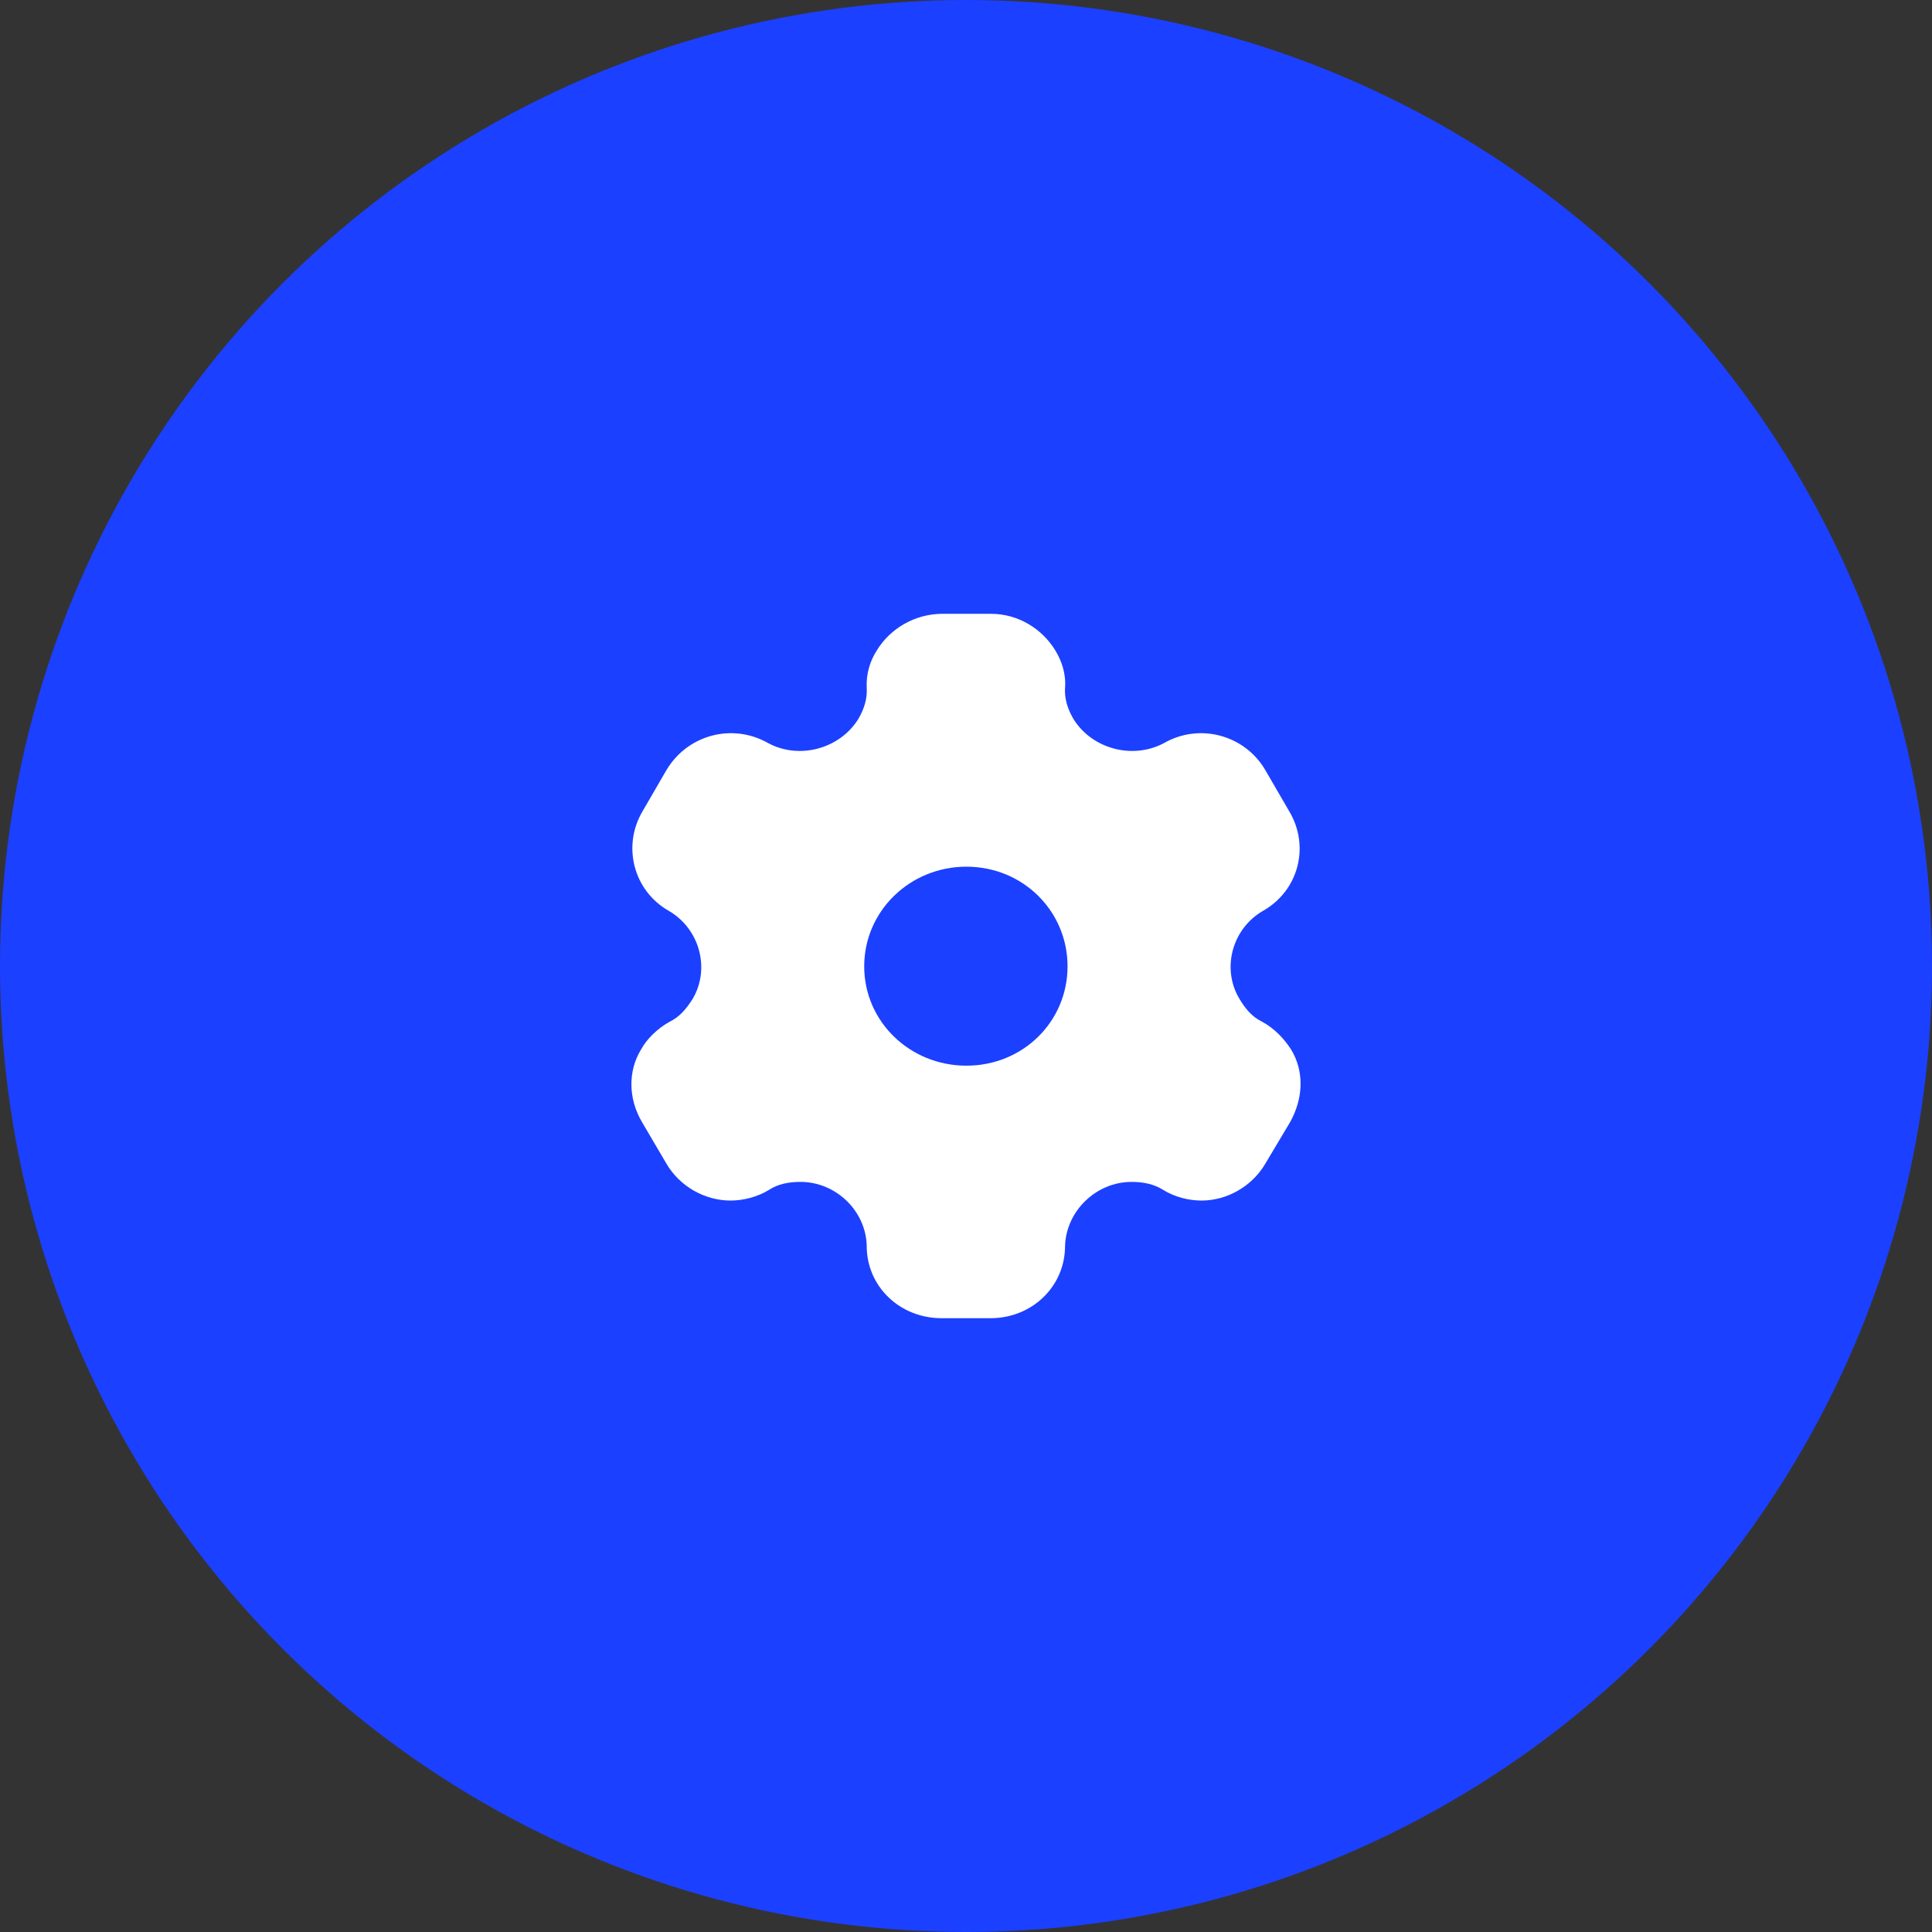
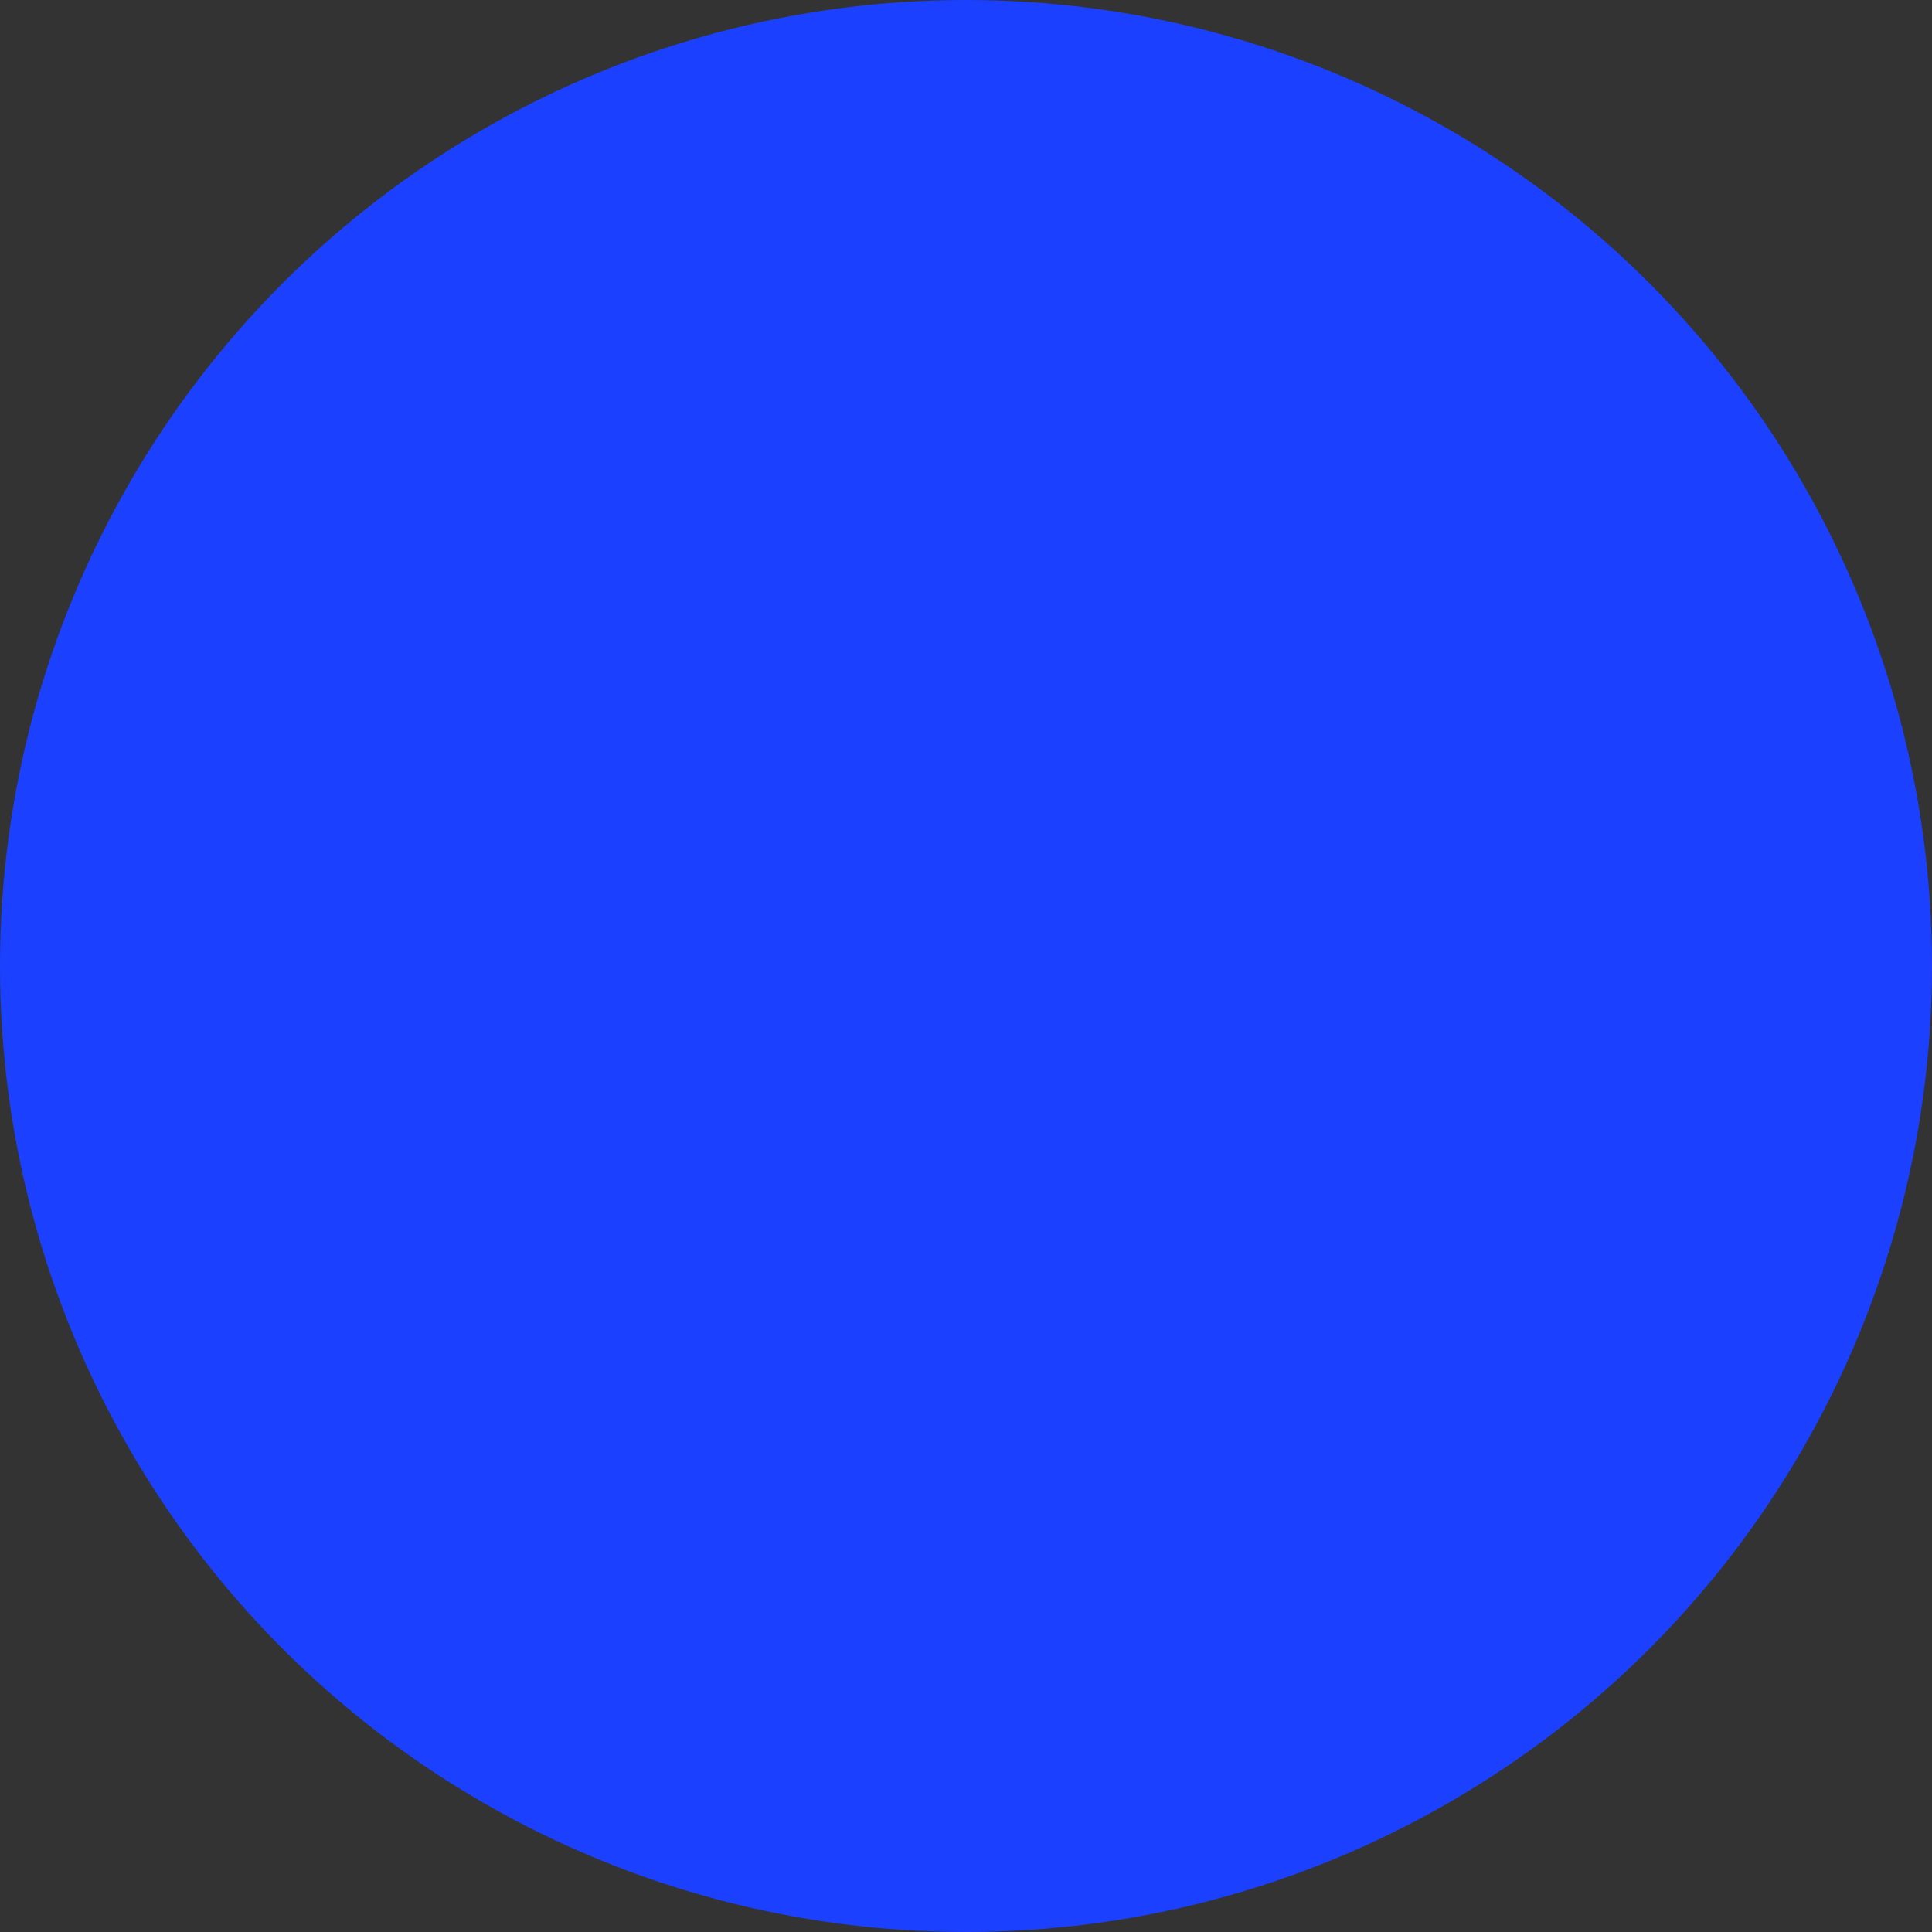
<svg xmlns="http://www.w3.org/2000/svg" width="64" height="64" viewBox="0 0 64 64" fill="none">
  <rect x="0" y="0" width="64" height="64" fill="#333333" stroke="none" />
  <circle cx="32" cy="32" r="32" fill="#1C40FF" />
-   <path fill-rule="evenodd" clip-rule="evenodd" d="M41.803 33.843C42.22 34.065 42.542 34.415 42.768 34.765C43.209 35.489 43.174 36.375 42.745 37.157L41.91 38.557C41.469 39.303 40.646 39.77 39.8 39.77C39.382 39.77 38.917 39.654 38.536 39.42C38.226 39.222 37.868 39.152 37.486 39.152C36.306 39.152 35.317 40.12 35.281 41.275C35.281 42.617 34.184 43.667 32.813 43.667H31.191C29.808 43.667 28.711 42.617 28.711 41.275C28.688 40.12 27.698 39.152 26.517 39.152C26.124 39.152 25.766 39.222 25.468 39.42C25.087 39.654 24.61 39.77 24.204 39.77C23.346 39.77 22.523 39.303 22.082 38.557L21.259 37.157C20.818 36.398 20.794 35.489 21.236 34.765C21.426 34.415 21.784 34.065 22.189 33.843C22.523 33.68 22.738 33.412 22.941 33.097C23.537 32.093 23.179 30.775 22.166 30.18C20.985 29.515 20.604 28.034 21.283 26.878L22.082 25.502C22.774 24.347 24.252 23.939 25.444 24.615C26.482 25.175 27.829 24.802 28.437 23.81C28.628 23.483 28.735 23.134 28.711 22.784C28.688 22.328 28.819 21.897 29.045 21.547C29.486 20.823 30.285 20.357 31.155 20.334H32.837C33.719 20.334 34.518 20.823 34.959 21.547C35.173 21.897 35.317 22.328 35.281 22.784C35.257 23.134 35.364 23.483 35.555 23.81C36.163 24.802 37.51 25.175 38.56 24.615C39.74 23.939 41.23 24.347 41.91 25.502L42.709 26.878C43.4 28.034 43.019 29.515 41.826 30.18C40.813 30.775 40.455 32.093 41.063 33.097C41.254 33.412 41.469 33.68 41.803 33.843ZM28.628 32.012C28.628 33.843 30.142 35.302 32.014 35.302C33.886 35.302 35.364 33.843 35.364 32.012C35.364 30.18 33.886 28.71 32.014 28.71C30.142 28.71 28.628 30.18 28.628 32.012Z" fill="white" />
</svg>